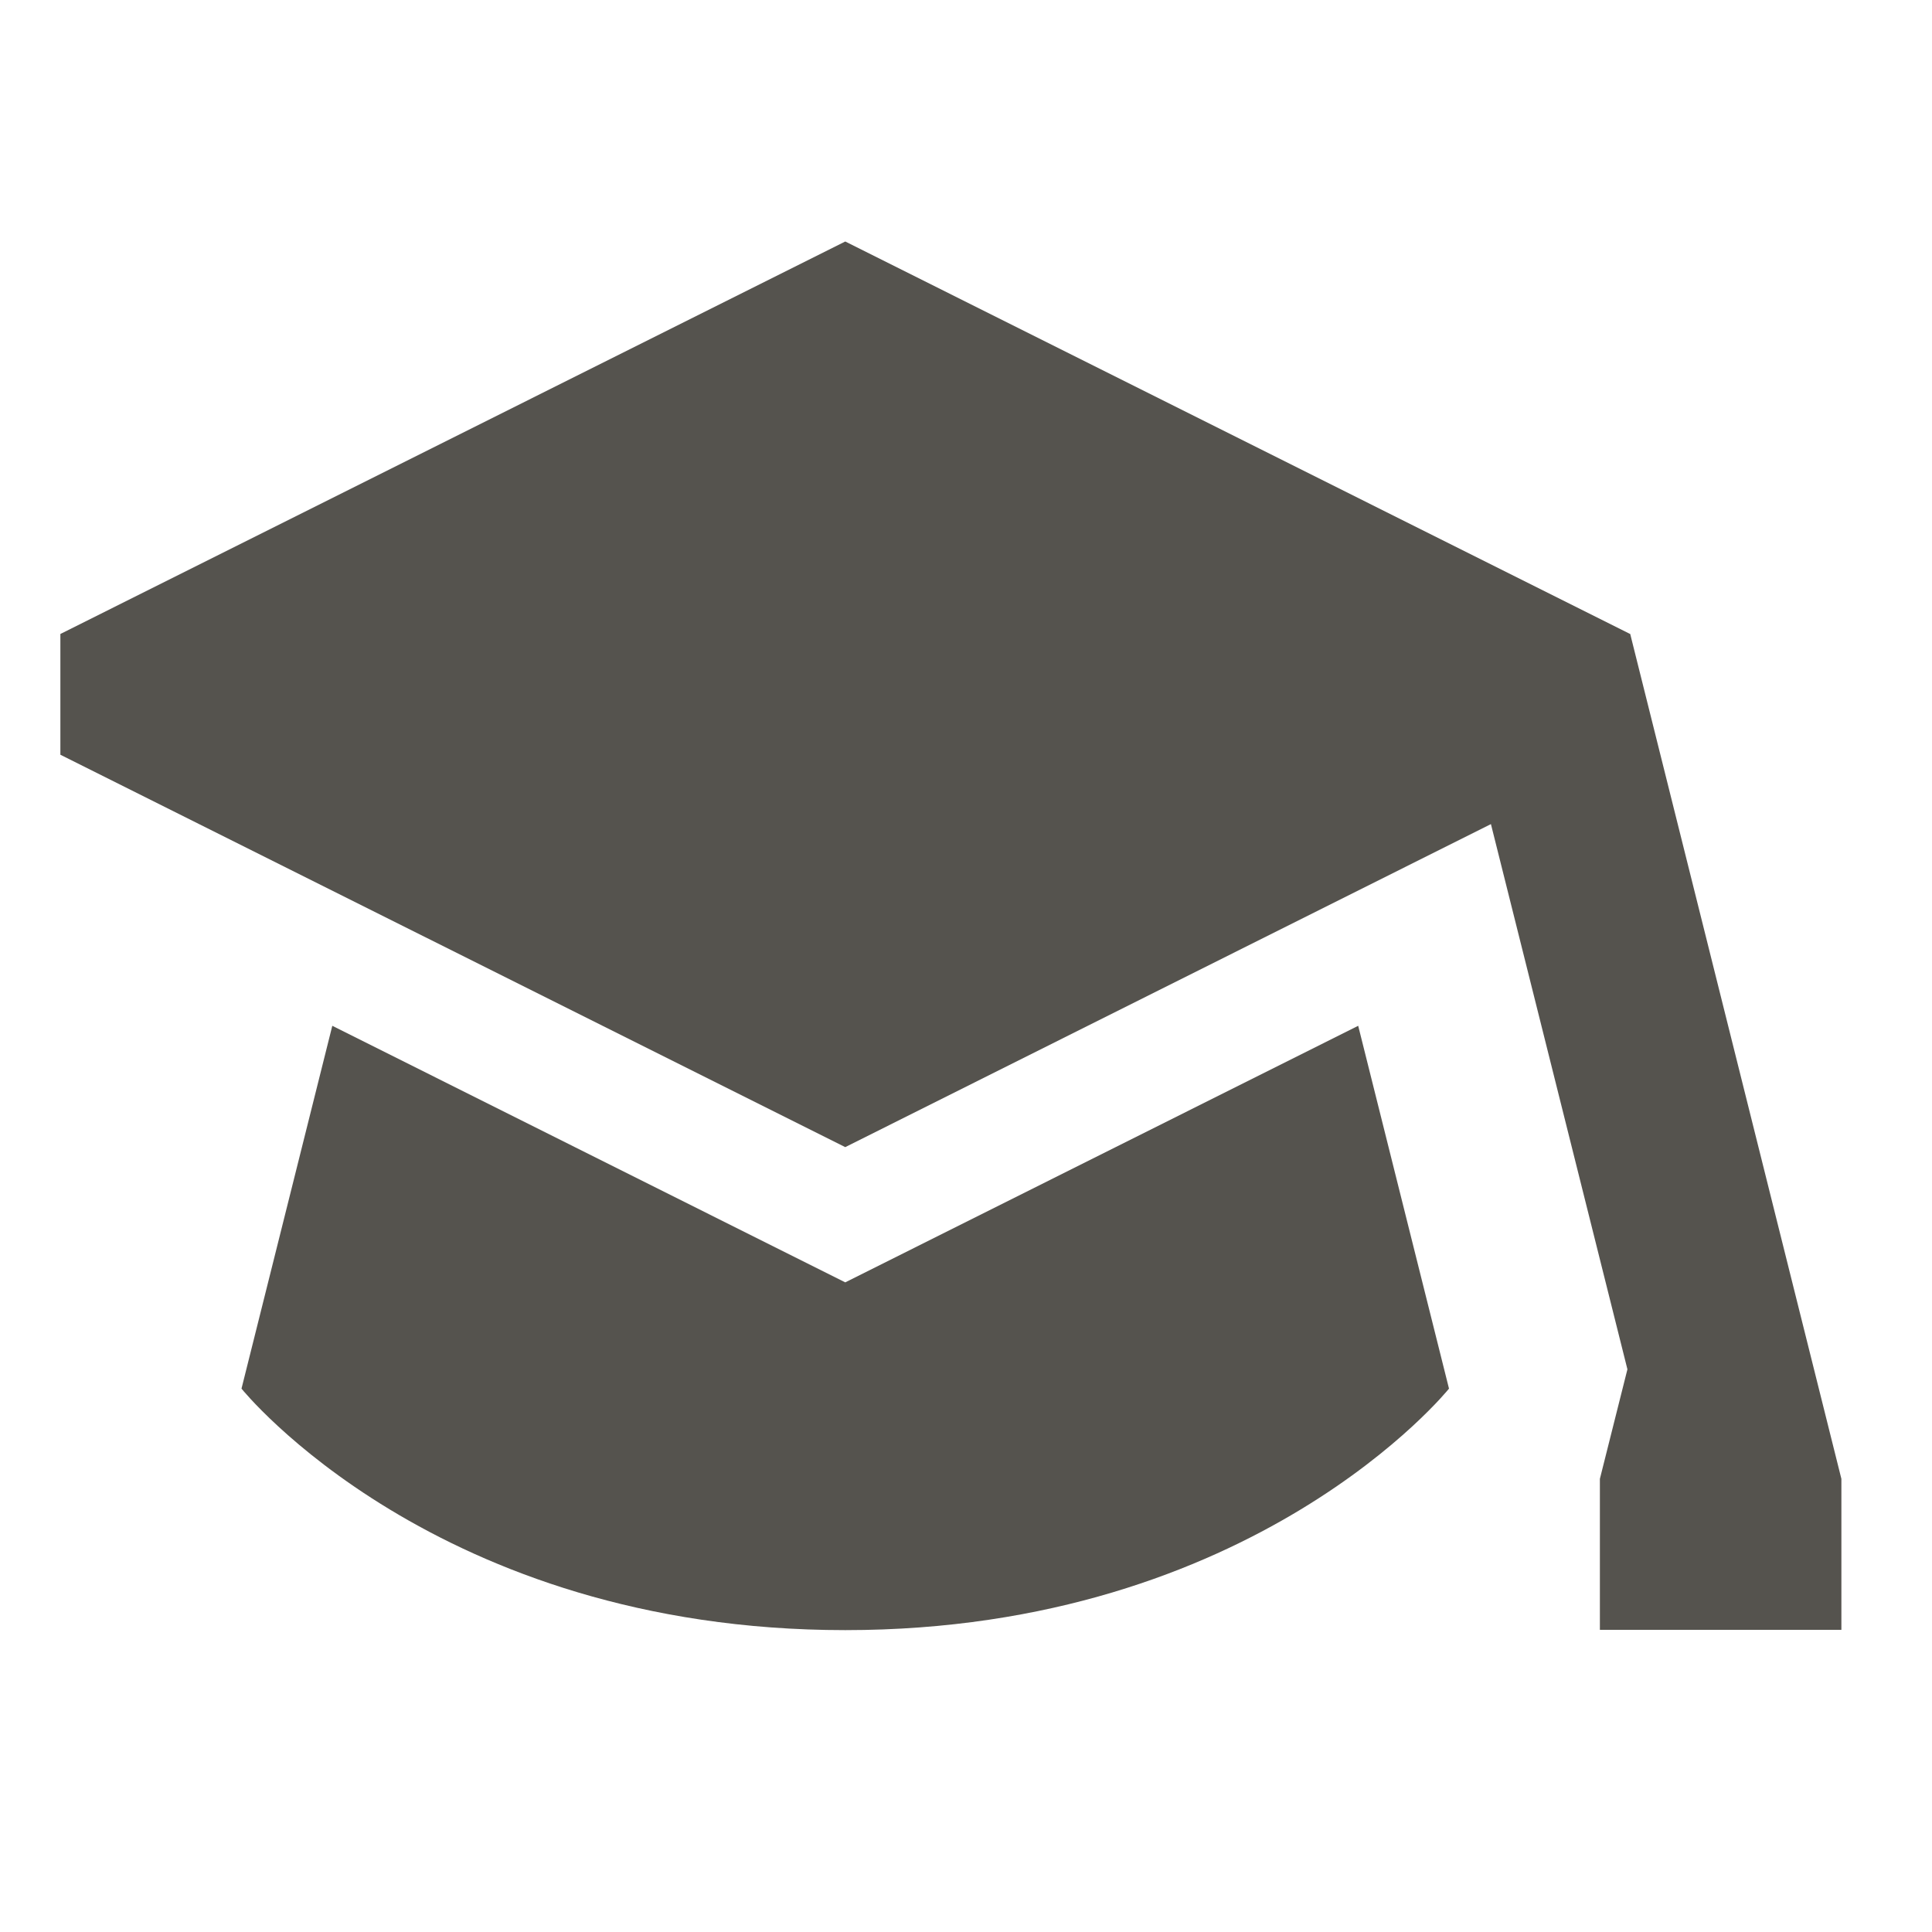
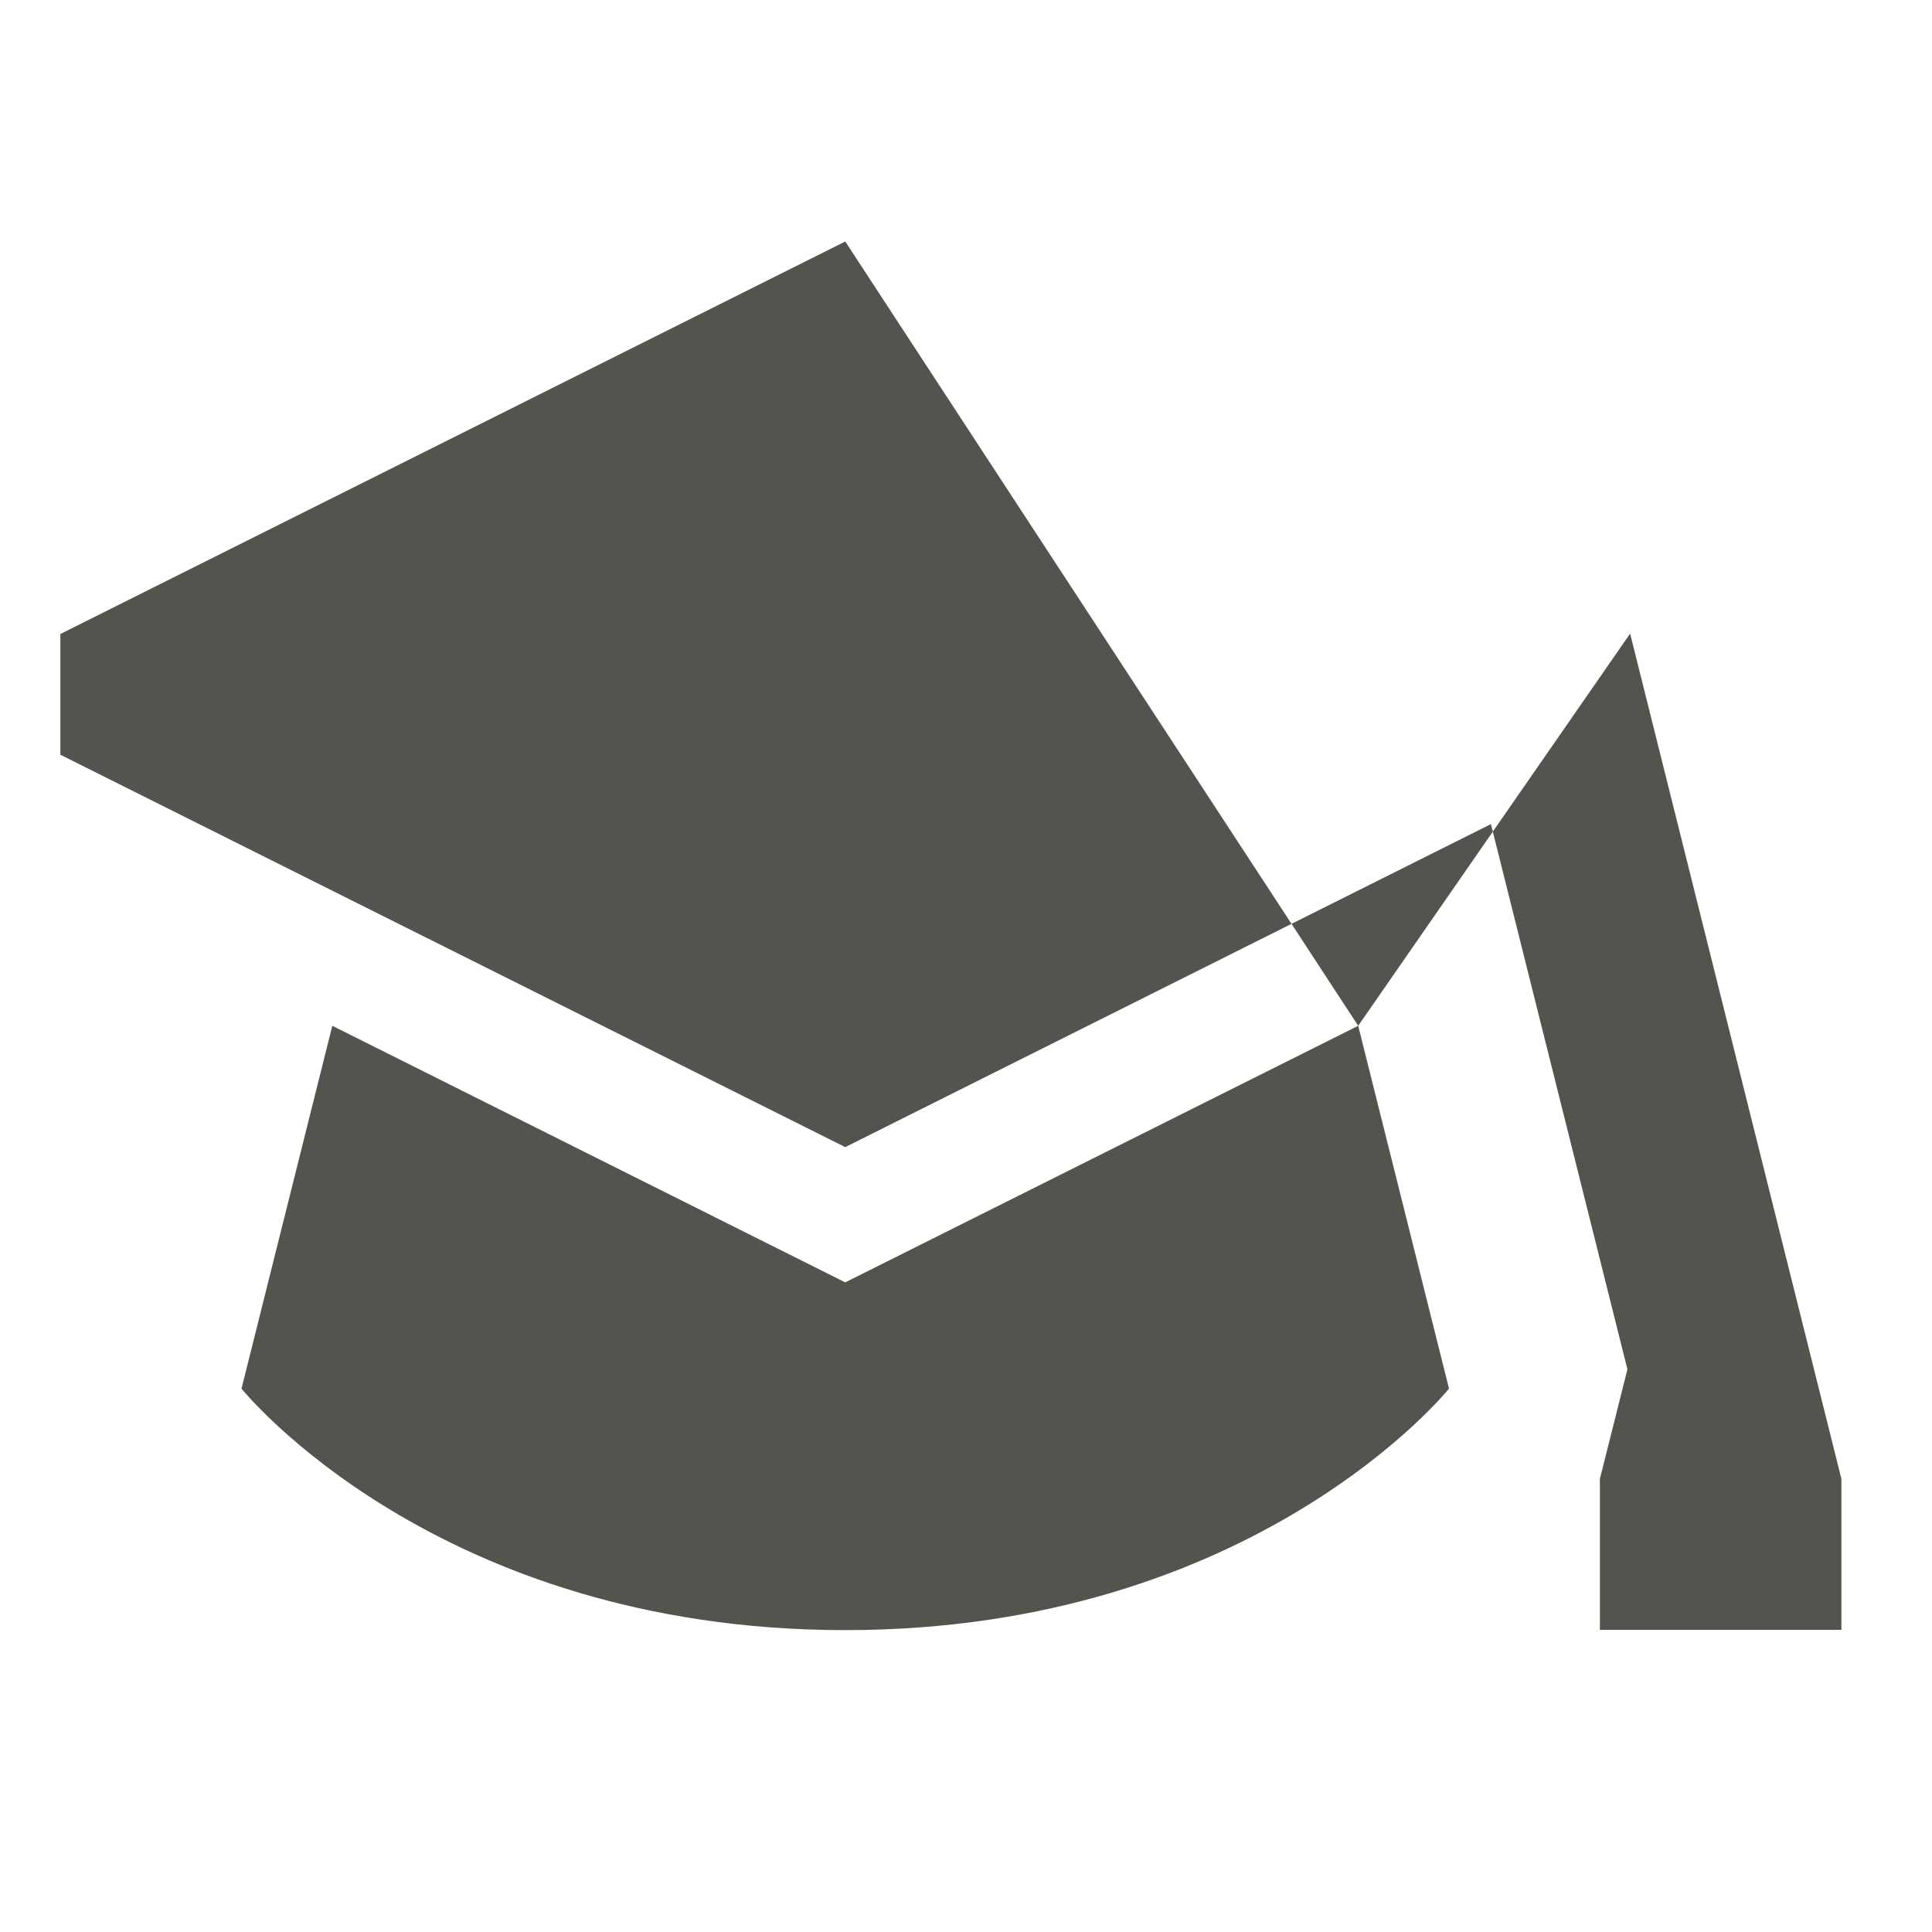
<svg xmlns="http://www.w3.org/2000/svg" viewBox="0 0 20 20" fill="#55534E">
-   <path d="m14.06 10.619.94 3.756s-2.006 2.5-6.25 2.5-6.25-2.5-6.25-2.5l.94-3.756 5.31 2.656zm2.815-4.056L8.75 2.5.625 6.563v1.25l8.125 4.062 6.684-3.344 1.413 5.644-.285 1.134v1.563h2.5v-1.563l-2.187-8.75z" fill="#55534E" />
+   <path d="m14.06 10.619.94 3.756s-2.006 2.5-6.25 2.5-6.25-2.5-6.25-2.5l.94-3.756 5.31 2.656zL8.75 2.5.625 6.563v1.25l8.125 4.062 6.684-3.344 1.413 5.644-.285 1.134v1.563h2.5v-1.563l-2.187-8.75z" fill="#55534E" />
</svg>